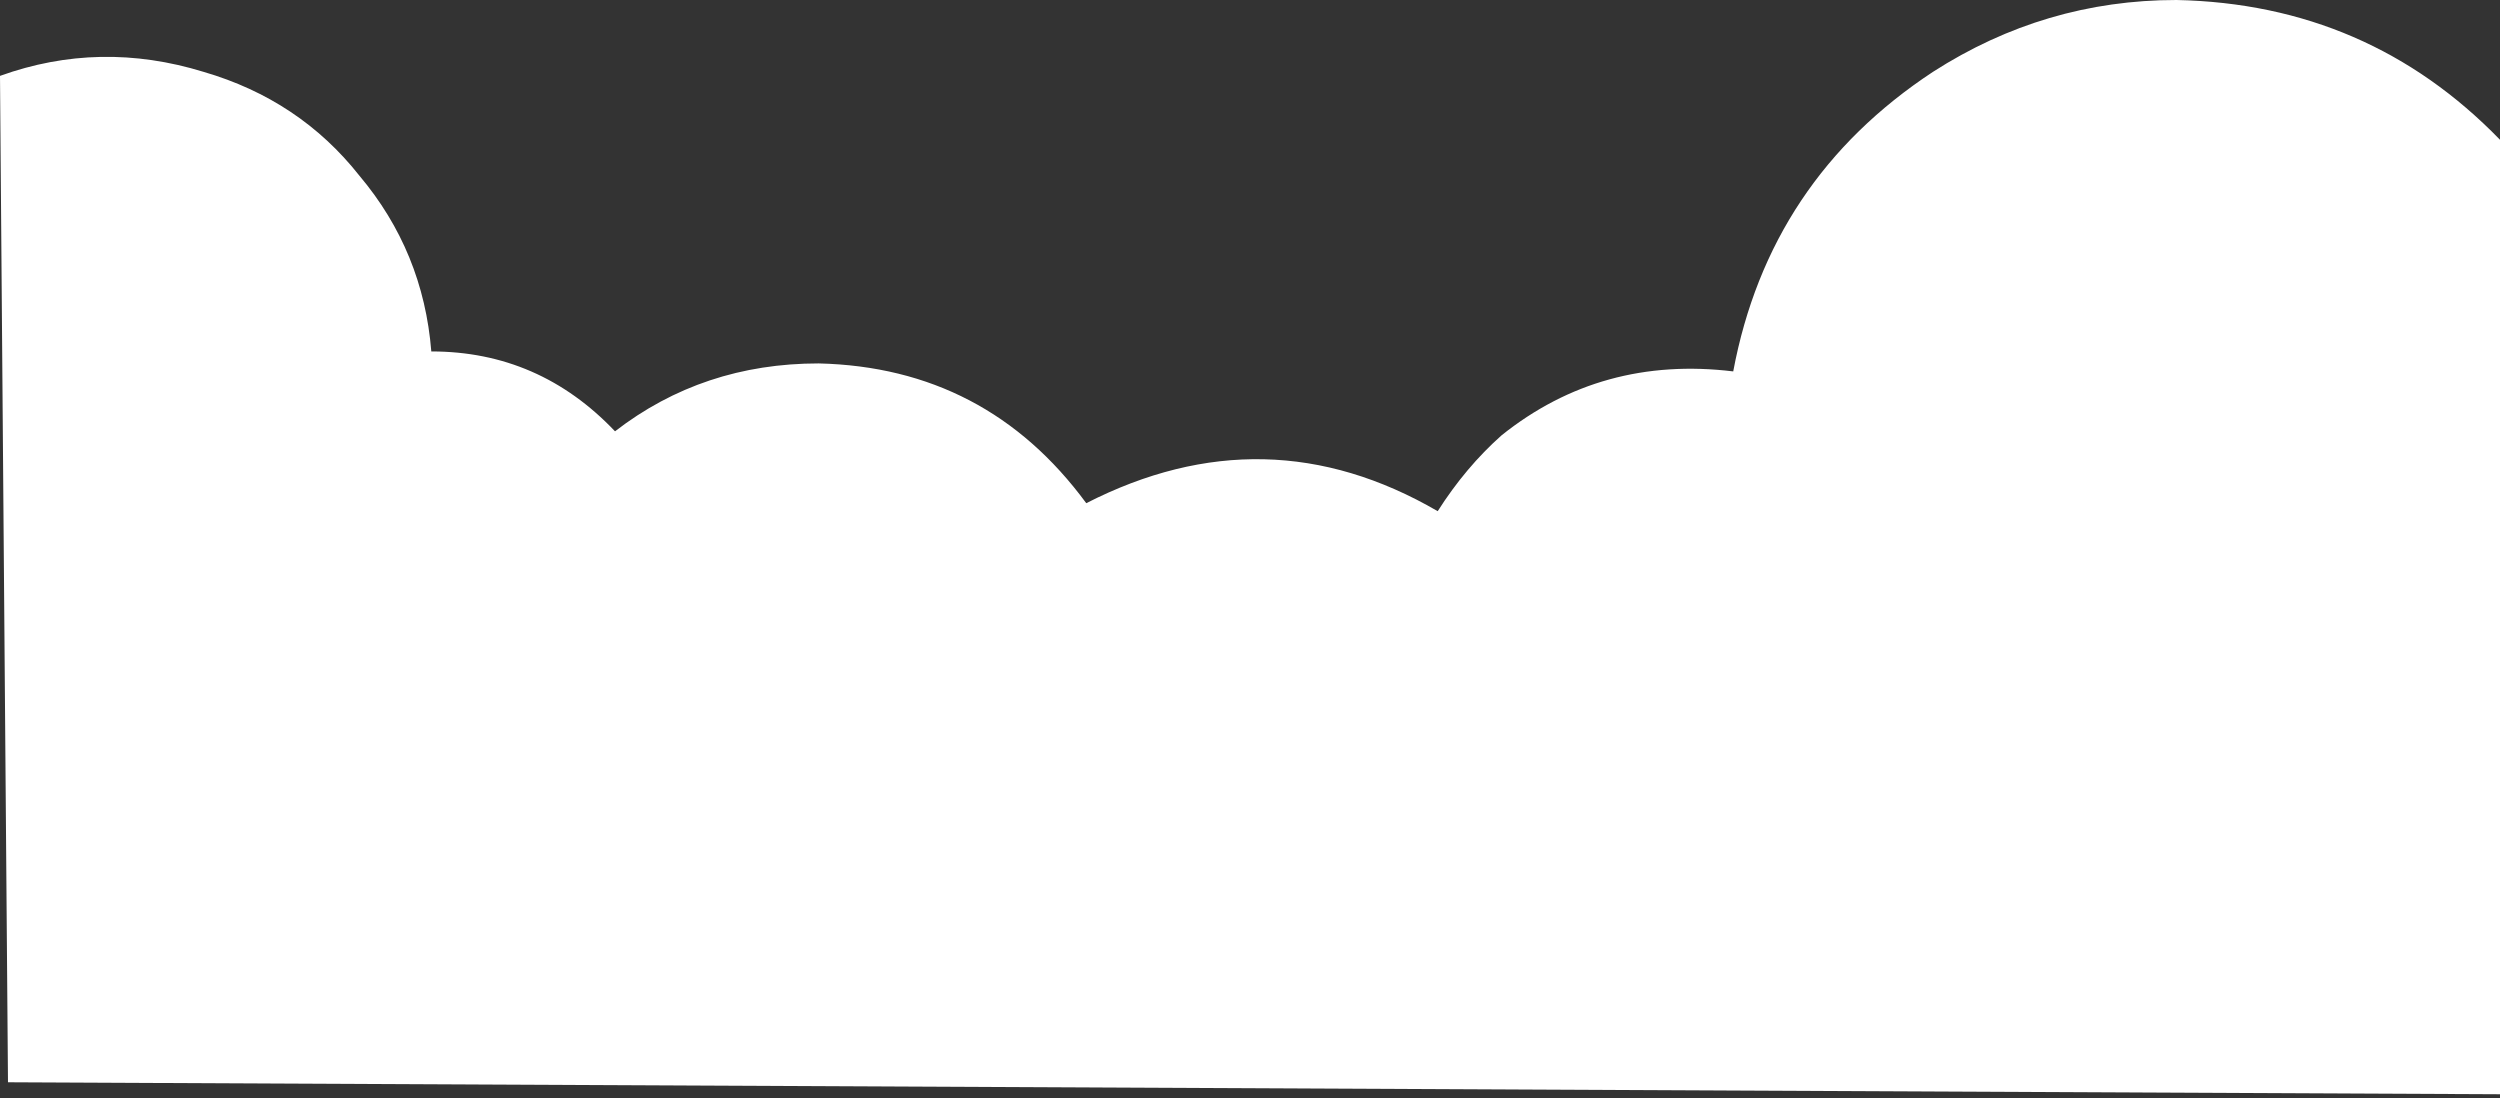
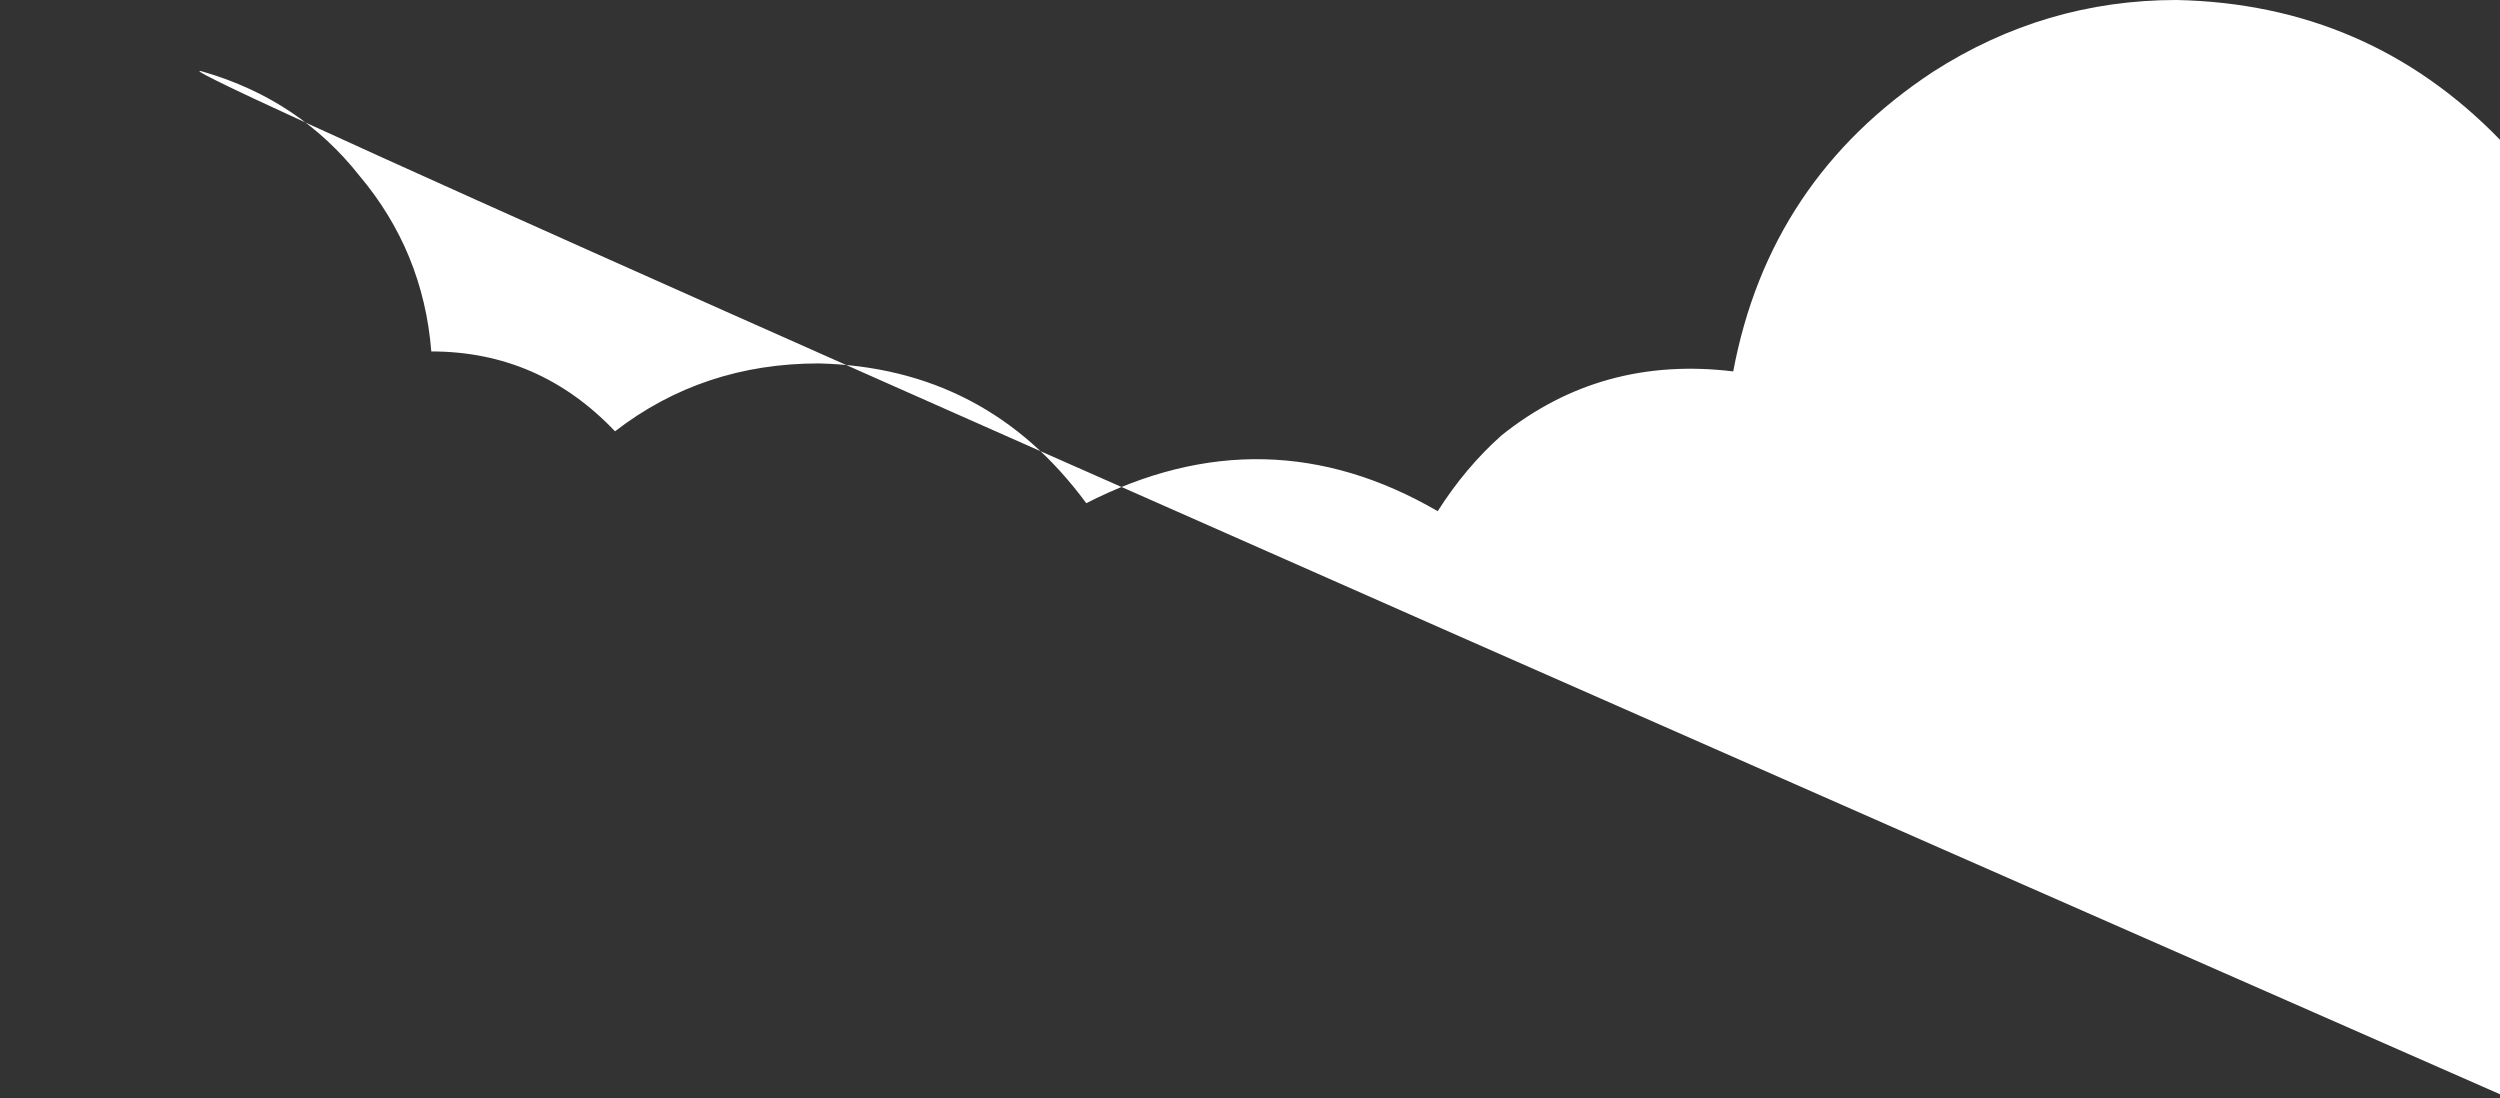
<svg xmlns="http://www.w3.org/2000/svg" height="13.75px" width="31.3px">
  <rect width="100%" height="100%" fill="#333333" stroke="none" />
  <g transform="matrix(1.0, 0.0, 0.0, 1.0, 0.0, 0.0)">
-     <path d="M31.3 13.7 L0.1 13.55 0.0 0.95 Q1.25 0.5 2.55 0.9 3.75 1.25 4.5 2.2 5.3 3.15 5.4 4.4 6.75 4.4 7.7 5.4 8.8 4.55 10.25 4.55 12.35 4.6 13.6 6.3 15.85 5.15 18.0 6.4 18.35 5.85 18.8 5.45 20.05 4.45 21.7 4.65 22.15 2.25 24.2 0.9 25.6 0.0 27.25 0.0 29.65 0.05 31.3 1.75 L31.3 13.7" fill="#ffffff" fill-rule="evenodd" stroke="none" />
+     <path d="M31.3 13.7 Q1.25 0.5 2.55 0.9 3.75 1.25 4.5 2.2 5.3 3.15 5.4 4.4 6.75 4.4 7.7 5.4 8.8 4.55 10.25 4.55 12.35 4.6 13.6 6.3 15.85 5.15 18.0 6.4 18.35 5.85 18.8 5.45 20.05 4.45 21.7 4.65 22.15 2.25 24.2 0.9 25.6 0.0 27.25 0.0 29.65 0.05 31.3 1.75 L31.3 13.7" fill="#ffffff" fill-rule="evenodd" stroke="none" />
  </g>
</svg>